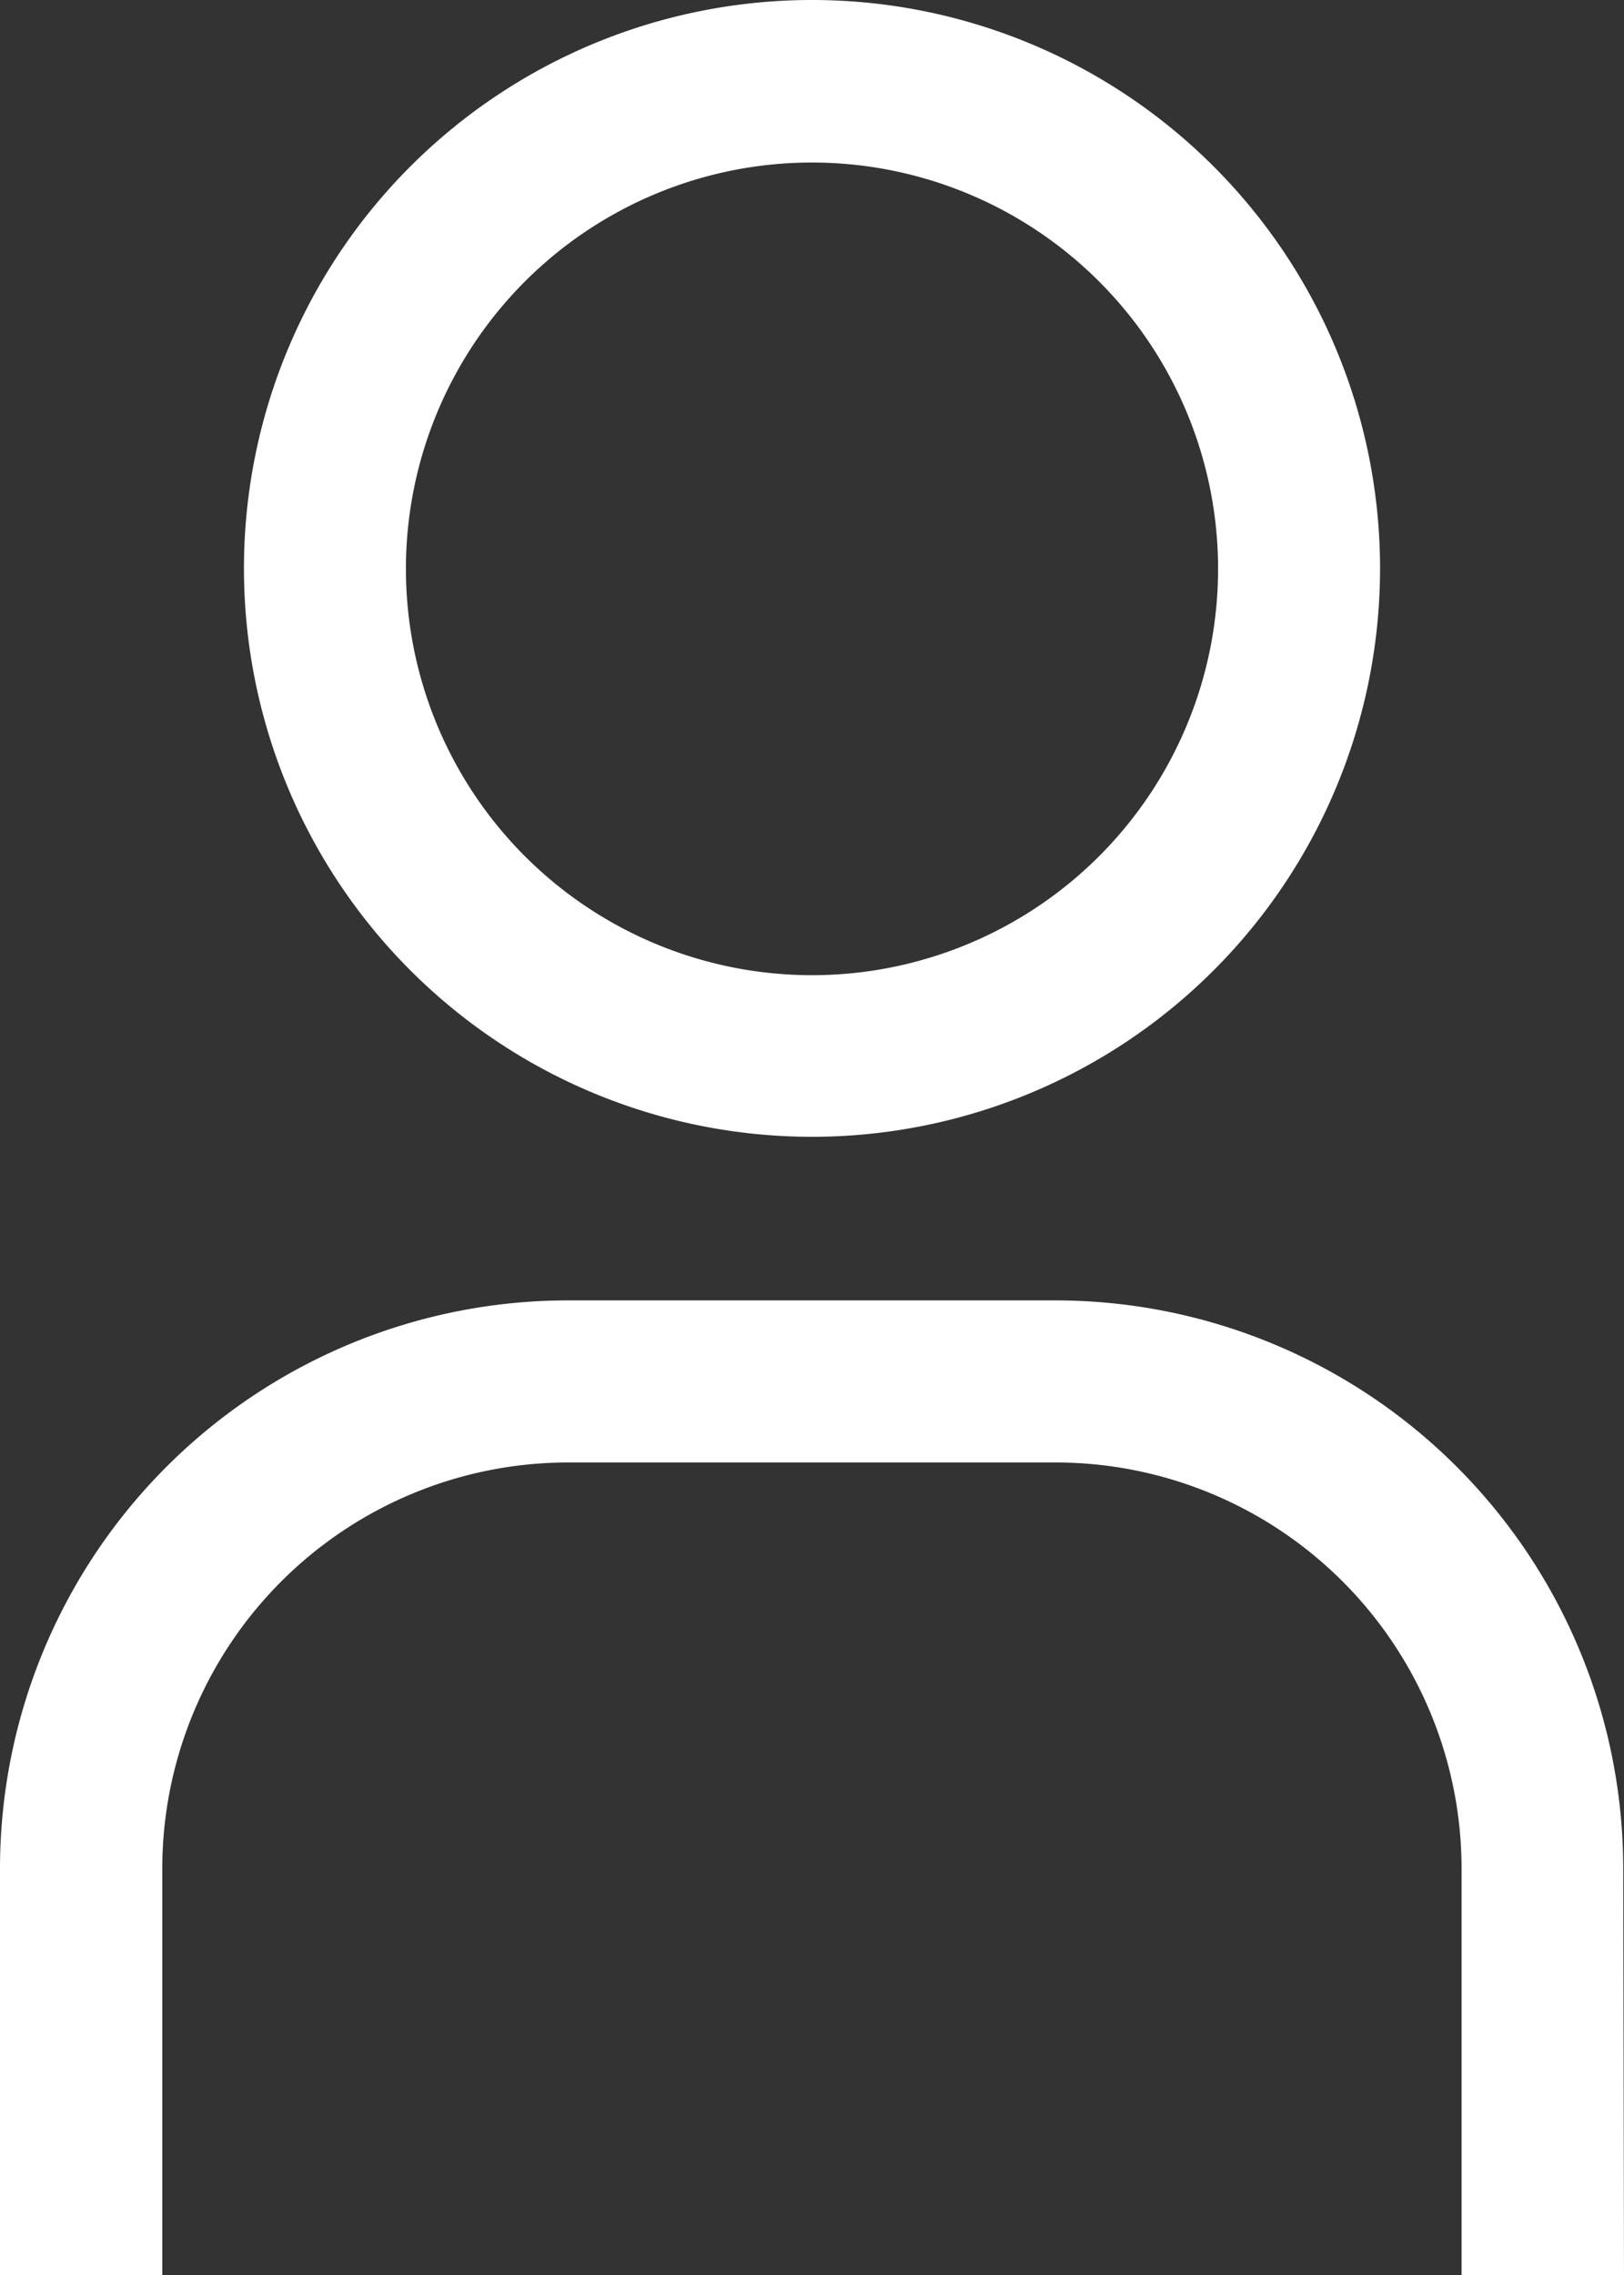
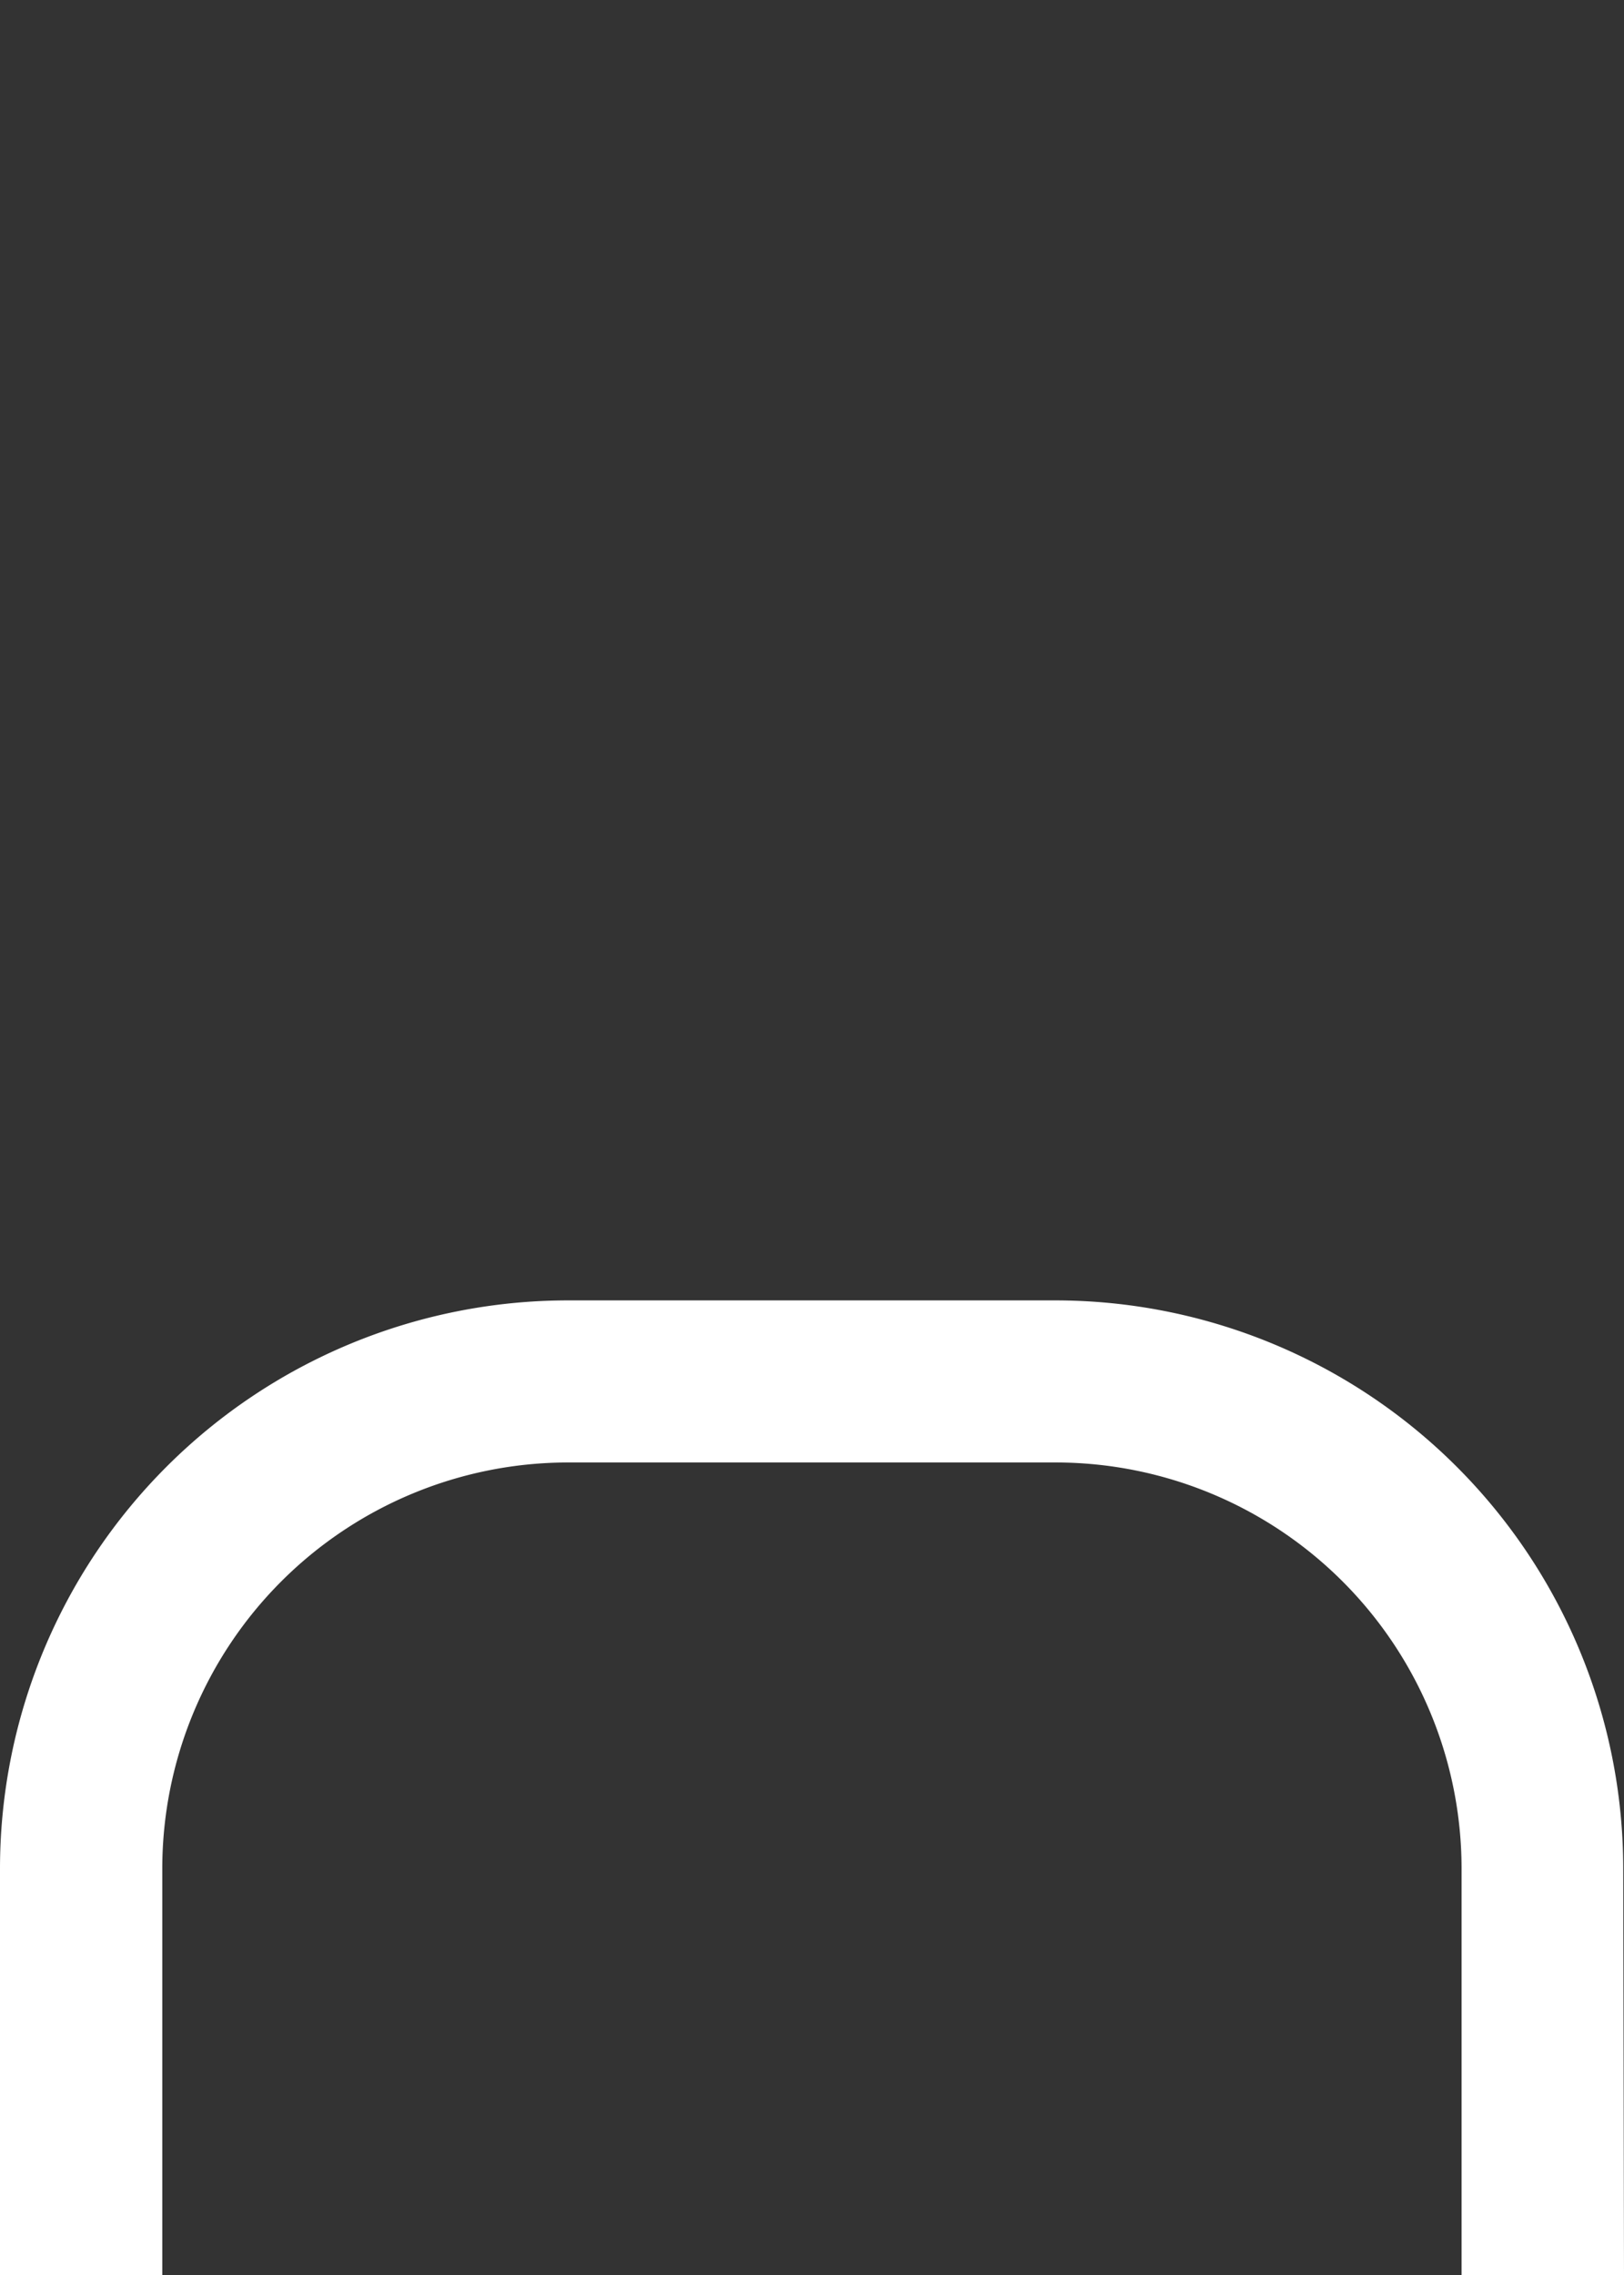
<svg xmlns="http://www.w3.org/2000/svg" id="user" width="10.578" height="14.81" viewBox="0 0 10.578 14.81">
  <rect x="0" y="0" width="10.578" height="14.81" fill="#333333" stroke="none" />
-   <path id="Tracciato_35" data-name="Tracciato 35" d="M13.827,3.308a2.645,2.645,0,1,1-2.645,2.645,2.645,2.645,0,0,1,2.645-2.645m0-1.058a3.7,3.7,0,1,0,3.7,3.7A3.7,3.7,0,0,0,13.827,2.25Z" transform="translate(-8.538 -2.25)" fill="#fff" />
  <path id="Tracciato_36" data-name="Tracciato 36" d="M17.328,26.6H16.27V23.952a2.645,2.645,0,0,0-2.645-2.645H10.452a2.645,2.645,0,0,0-2.645,2.645V26.6H6.75V23.952a3.7,3.7,0,0,1,3.7-3.7h3.173a3.7,3.7,0,0,1,3.7,3.7Z" transform="translate(-6.75 -11.787)" fill="#fff" />
</svg>